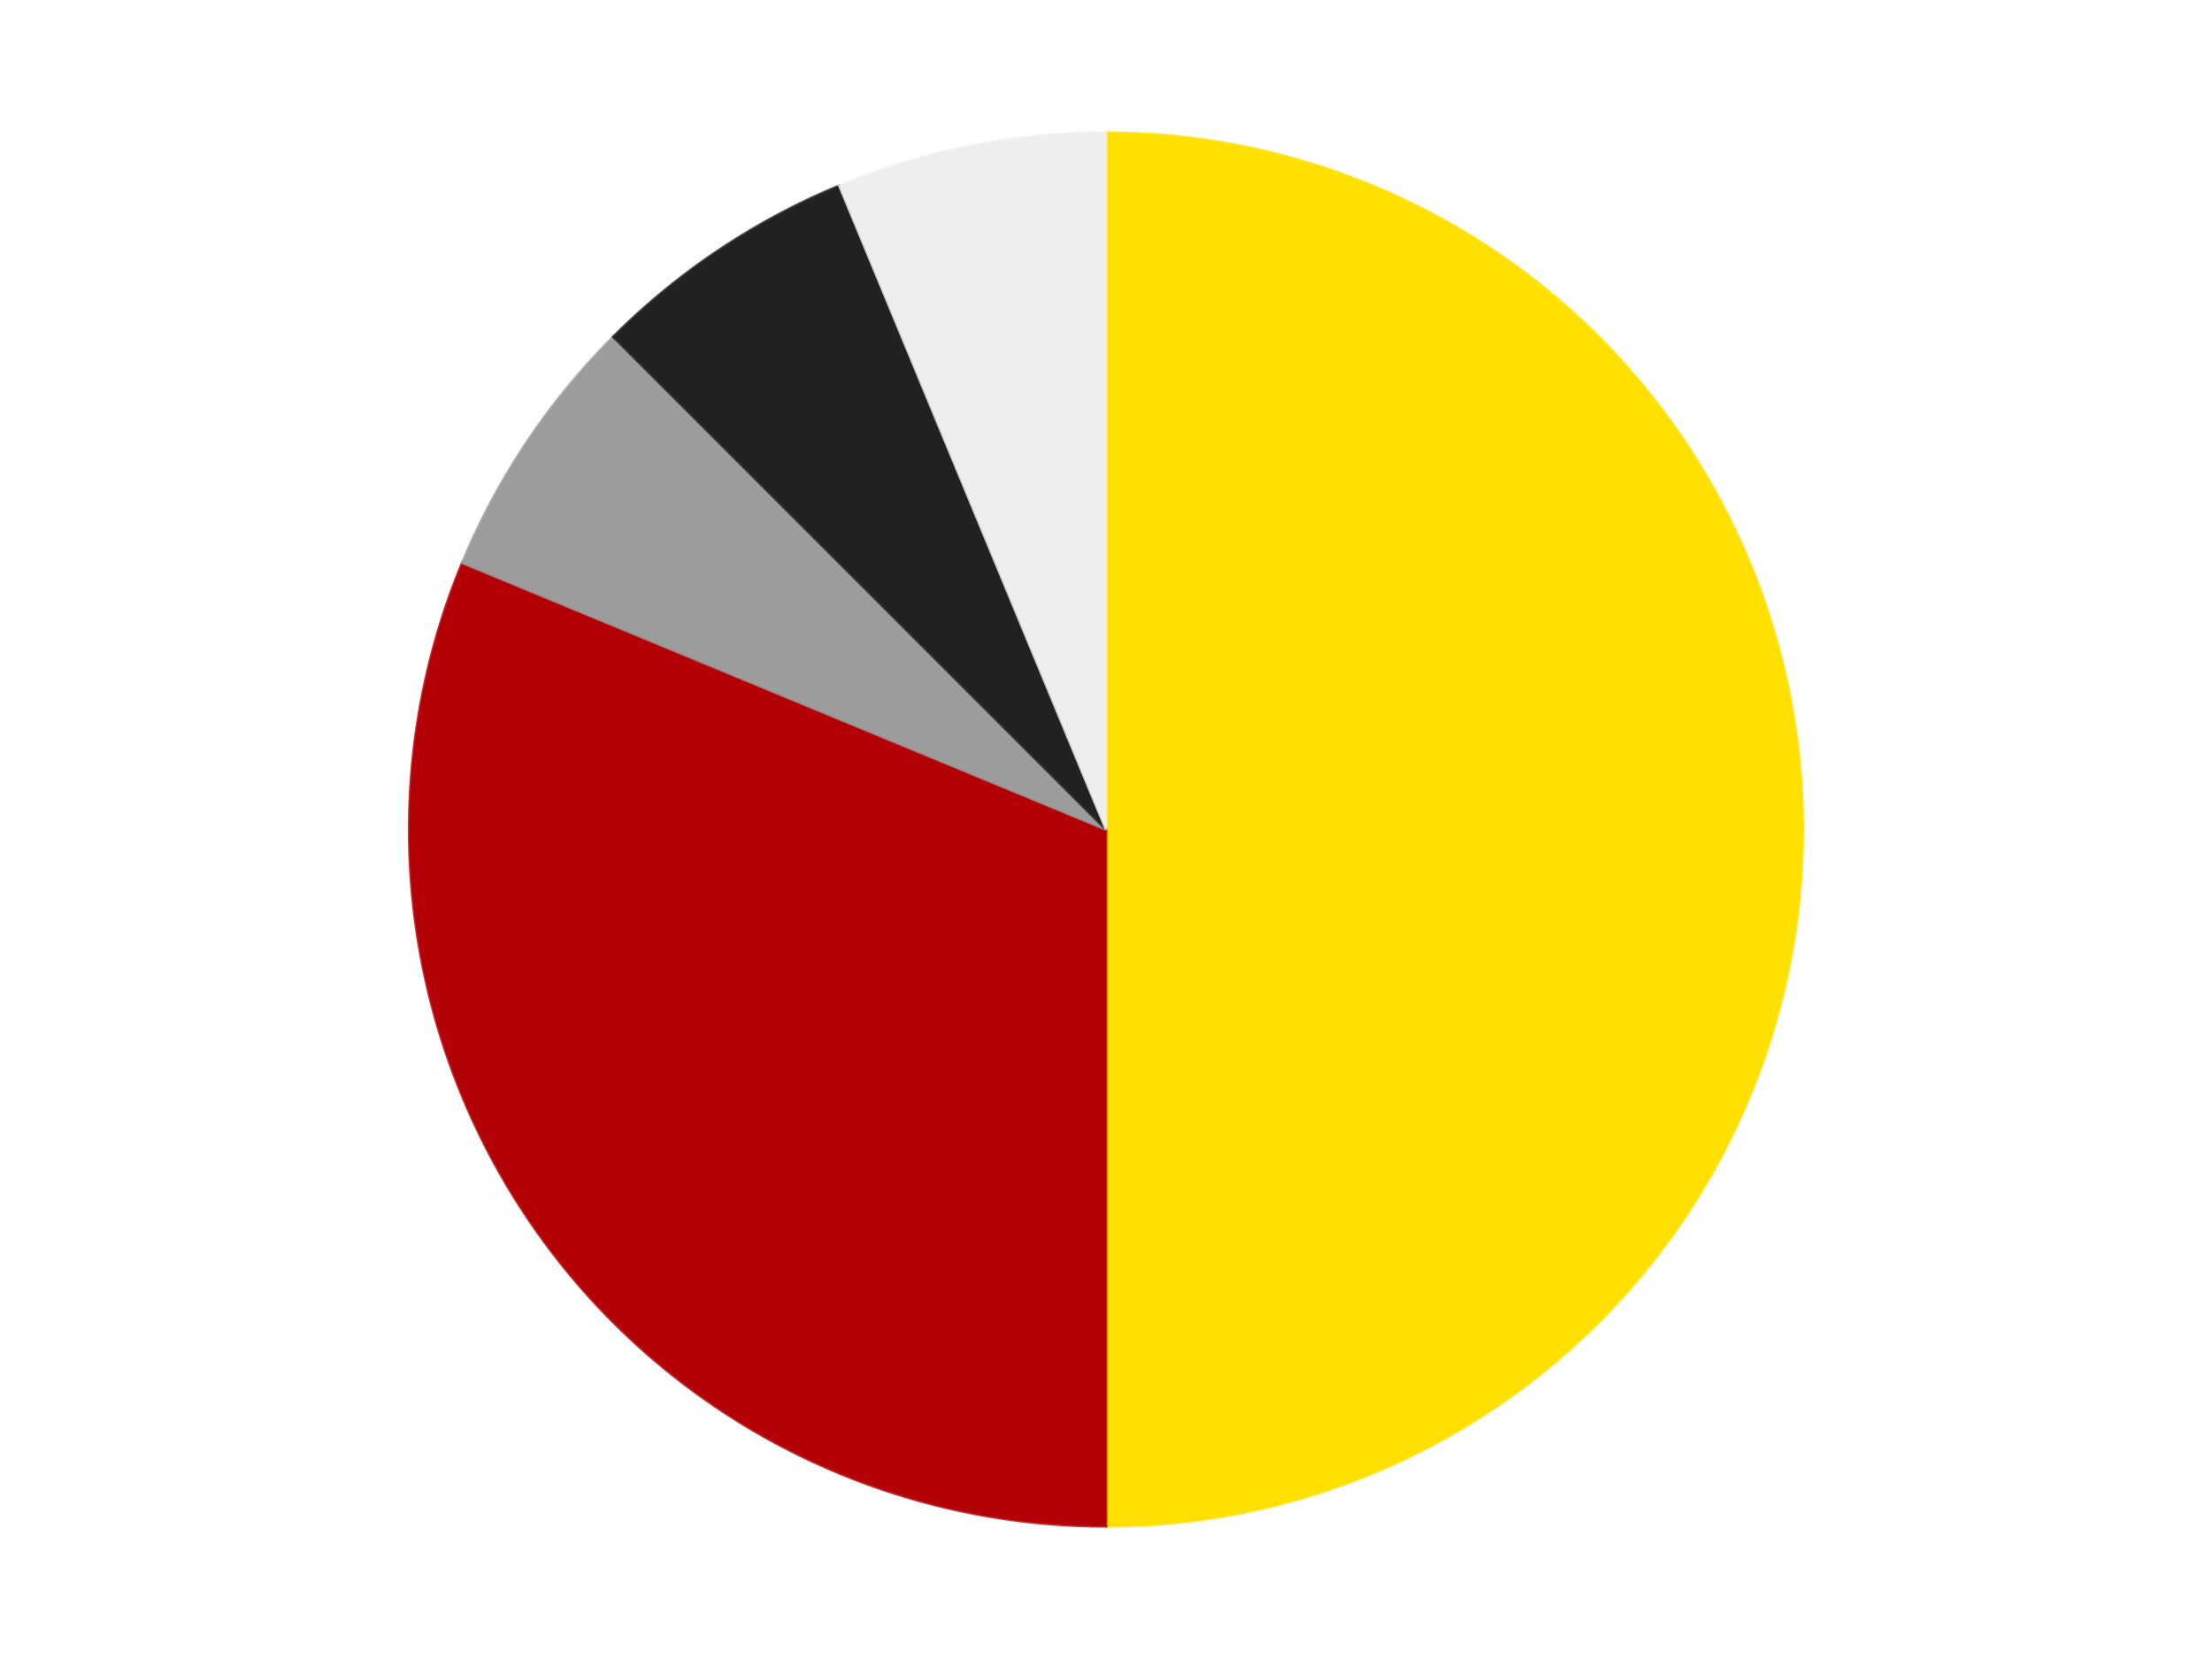
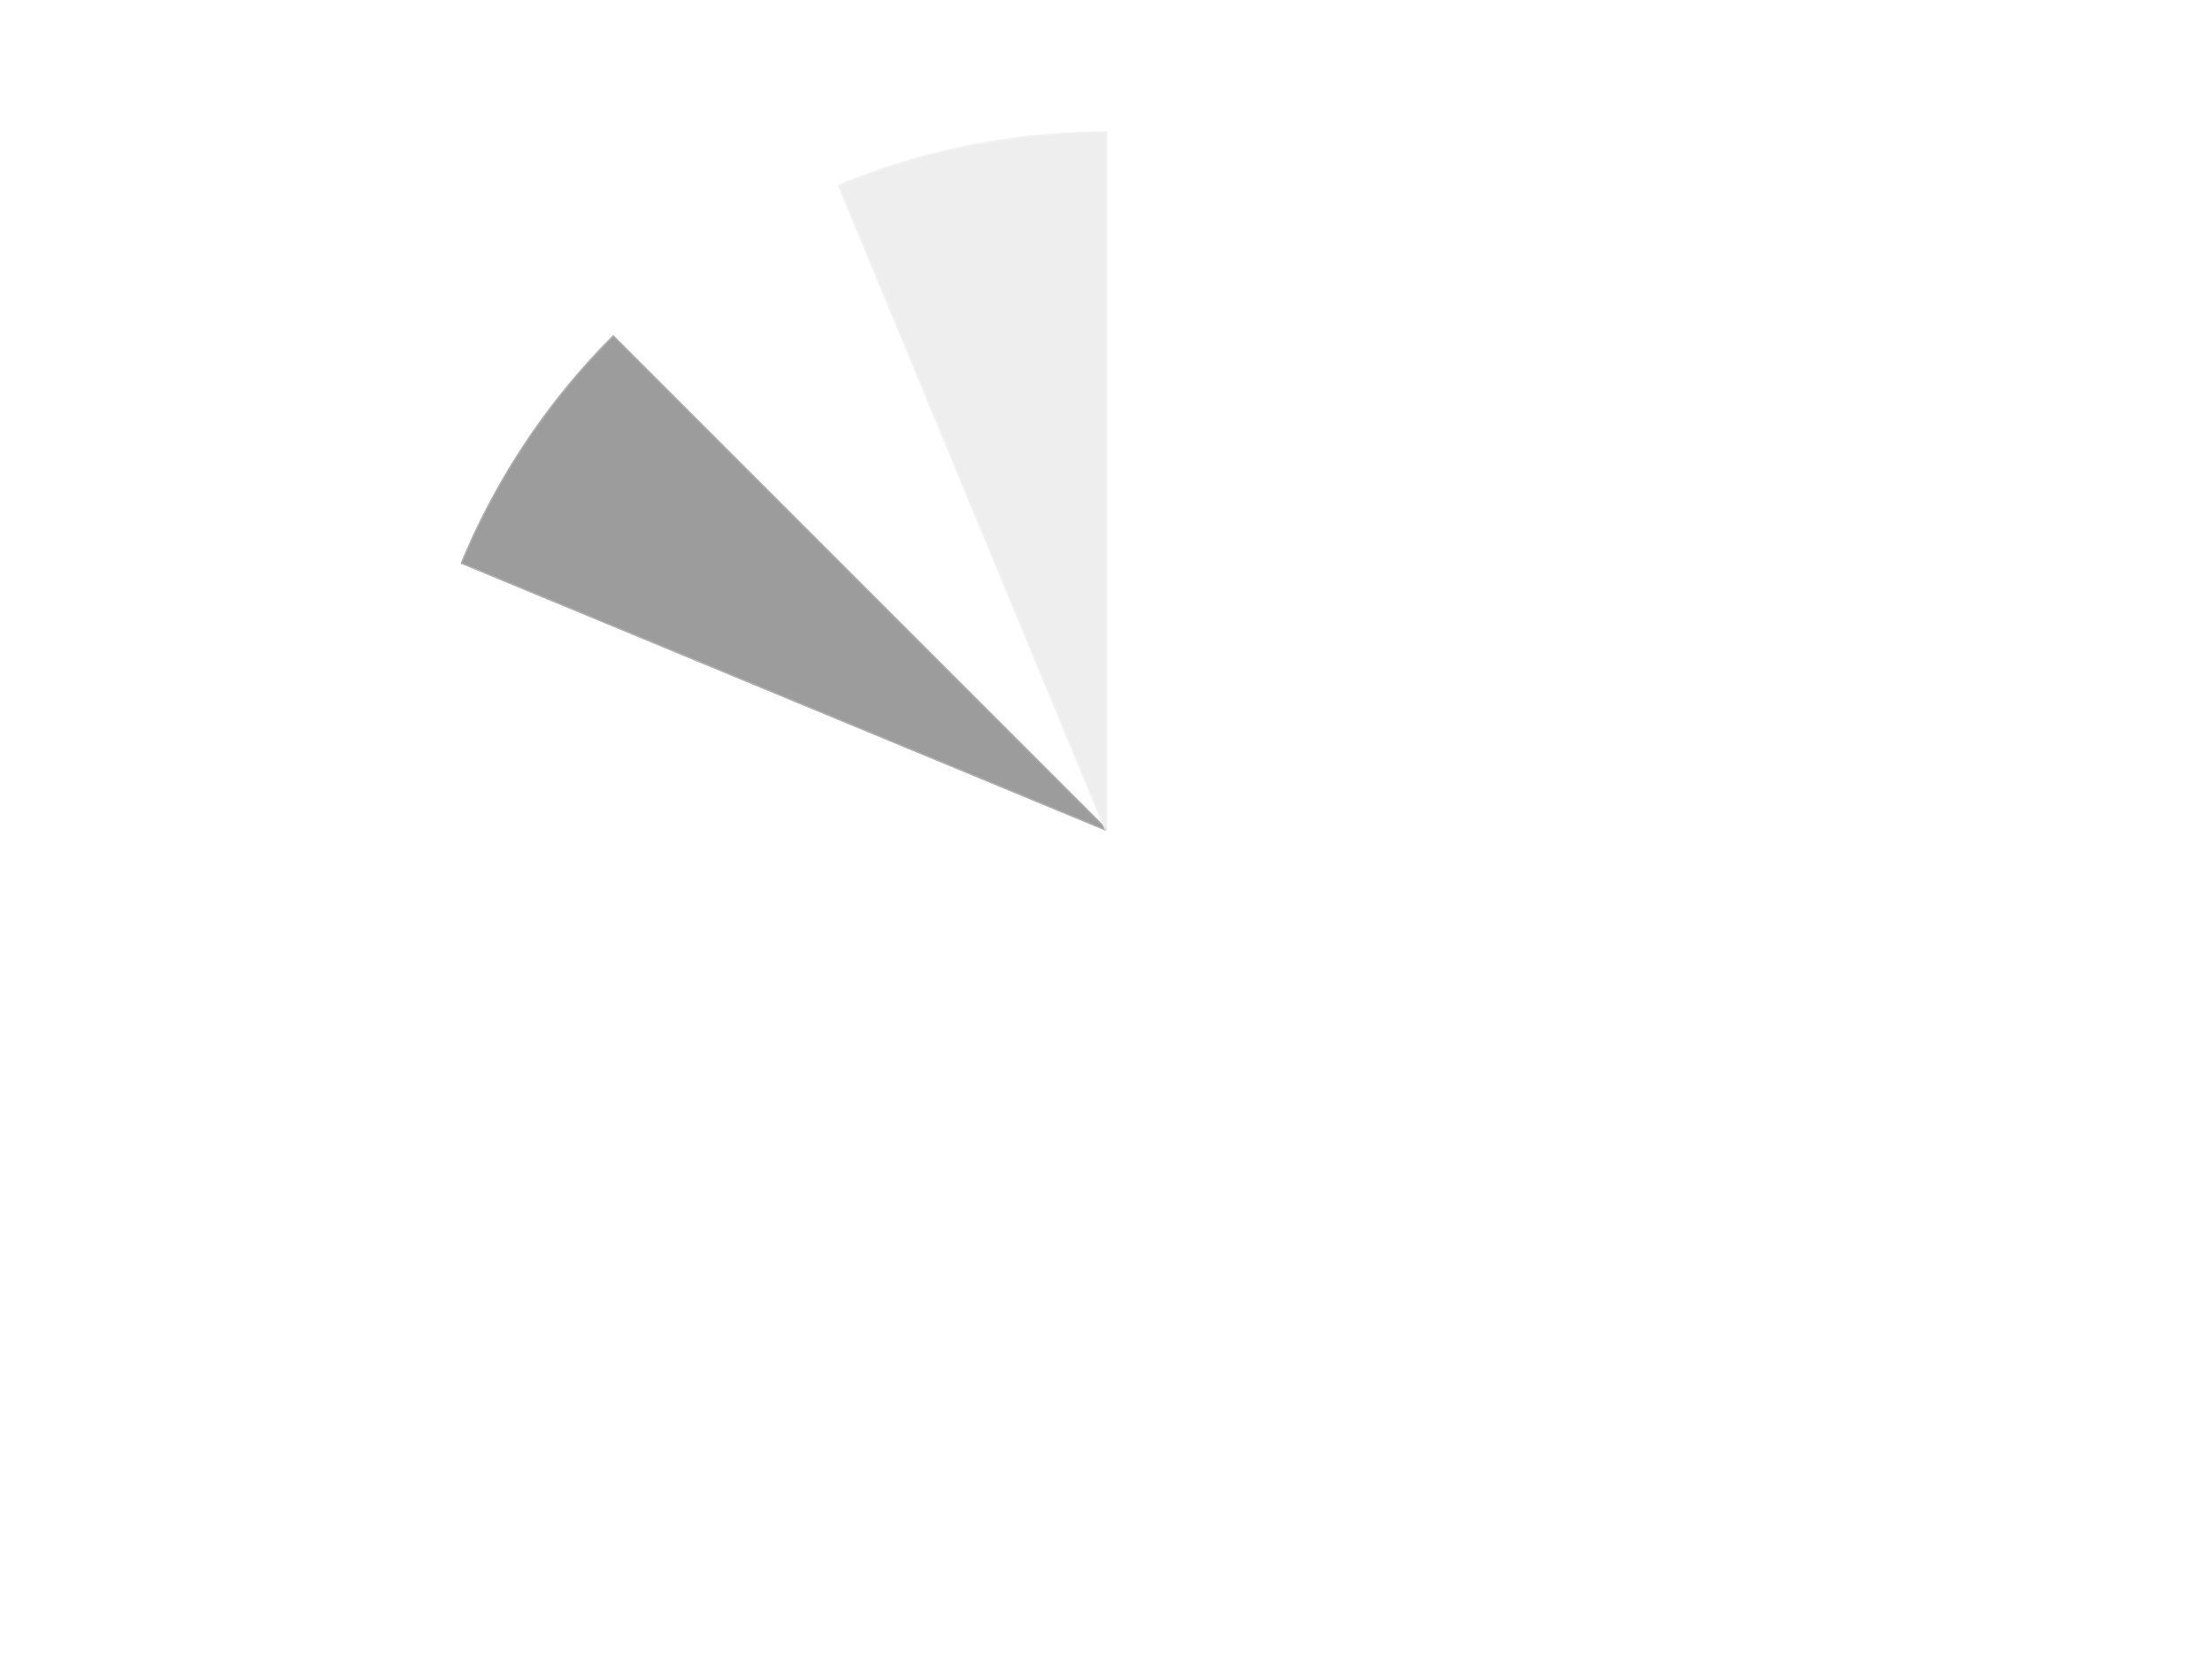
<svg xmlns="http://www.w3.org/2000/svg" xmlns:xlink="http://www.w3.org/1999/xlink" id="chart-142a8277-070c-4d57-9e68-0eda83609a78" class="pygal-chart" viewBox="0 0 800 600">
  <defs>
    <style type="text/css">#chart-142a8277-070c-4d57-9e68-0eda83609a78{-webkit-user-select:none;-webkit-font-smoothing:antialiased;font-family:Consolas,"Liberation Mono",Menlo,Courier,monospace}#chart-142a8277-070c-4d57-9e68-0eda83609a78 .title{font-family:Consolas,"Liberation Mono",Menlo,Courier,monospace;font-size:16px}#chart-142a8277-070c-4d57-9e68-0eda83609a78 .legends .legend text{font-family:Consolas,"Liberation Mono",Menlo,Courier,monospace;font-size:14px}#chart-142a8277-070c-4d57-9e68-0eda83609a78 .axis text{font-family:Consolas,"Liberation Mono",Menlo,Courier,monospace;font-size:10px}#chart-142a8277-070c-4d57-9e68-0eda83609a78 .axis text.major{font-family:Consolas,"Liberation Mono",Menlo,Courier,monospace;font-size:10px}#chart-142a8277-070c-4d57-9e68-0eda83609a78 .text-overlay text.value{font-family:Consolas,"Liberation Mono",Menlo,Courier,monospace;font-size:16px}#chart-142a8277-070c-4d57-9e68-0eda83609a78 .text-overlay text.label{font-family:Consolas,"Liberation Mono",Menlo,Courier,monospace;font-size:10px}#chart-142a8277-070c-4d57-9e68-0eda83609a78 .tooltip{font-family:Consolas,"Liberation Mono",Menlo,Courier,monospace;font-size:14px}#chart-142a8277-070c-4d57-9e68-0eda83609a78 text.no_data{font-family:Consolas,"Liberation Mono",Menlo,Courier,monospace;font-size:64px}
#chart-142a8277-070c-4d57-9e68-0eda83609a78{background-color:transparent}#chart-142a8277-070c-4d57-9e68-0eda83609a78 path,#chart-142a8277-070c-4d57-9e68-0eda83609a78 line,#chart-142a8277-070c-4d57-9e68-0eda83609a78 rect,#chart-142a8277-070c-4d57-9e68-0eda83609a78 circle{-webkit-transition:150ms;-moz-transition:150ms;transition:150ms}#chart-142a8277-070c-4d57-9e68-0eda83609a78 .graph &gt; .background{fill:transparent}#chart-142a8277-070c-4d57-9e68-0eda83609a78 .plot &gt; .background{fill:transparent}#chart-142a8277-070c-4d57-9e68-0eda83609a78 .graph{fill:rgba(0,0,0,.87)}#chart-142a8277-070c-4d57-9e68-0eda83609a78 text.no_data{fill:rgba(0,0,0,1)}#chart-142a8277-070c-4d57-9e68-0eda83609a78 .title{fill:rgba(0,0,0,1)}#chart-142a8277-070c-4d57-9e68-0eda83609a78 .legends .legend text{fill:rgba(0,0,0,.87)}#chart-142a8277-070c-4d57-9e68-0eda83609a78 .legends .legend:hover text{fill:rgba(0,0,0,1)}#chart-142a8277-070c-4d57-9e68-0eda83609a78 .axis .line{stroke:rgba(0,0,0,1)}#chart-142a8277-070c-4d57-9e68-0eda83609a78 .axis .guide.line{stroke:rgba(0,0,0,.54)}#chart-142a8277-070c-4d57-9e68-0eda83609a78 .axis .major.line{stroke:rgba(0,0,0,.87)}#chart-142a8277-070c-4d57-9e68-0eda83609a78 .axis text.major{fill:rgba(0,0,0,1)}#chart-142a8277-070c-4d57-9e68-0eda83609a78 .axis.y .guides:hover .guide.line,#chart-142a8277-070c-4d57-9e68-0eda83609a78 .line-graph .axis.x .guides:hover .guide.line,#chart-142a8277-070c-4d57-9e68-0eda83609a78 .stackedline-graph .axis.x .guides:hover .guide.line,#chart-142a8277-070c-4d57-9e68-0eda83609a78 .xy-graph .axis.x .guides:hover .guide.line{stroke:rgba(0,0,0,1)}#chart-142a8277-070c-4d57-9e68-0eda83609a78 .axis .guides:hover text{fill:rgba(0,0,0,1)}#chart-142a8277-070c-4d57-9e68-0eda83609a78 .reactive{fill-opacity:1.0;stroke-opacity:.8;stroke-width:1}#chart-142a8277-070c-4d57-9e68-0eda83609a78 .ci{stroke:rgba(0,0,0,.87)}#chart-142a8277-070c-4d57-9e68-0eda83609a78 .reactive.active,#chart-142a8277-070c-4d57-9e68-0eda83609a78 .active .reactive{fill-opacity:0.6;stroke-opacity:.9;stroke-width:4}#chart-142a8277-070c-4d57-9e68-0eda83609a78 .ci .reactive.active{stroke-width:1.5}#chart-142a8277-070c-4d57-9e68-0eda83609a78 .series text{fill:rgba(0,0,0,1)}#chart-142a8277-070c-4d57-9e68-0eda83609a78 .tooltip rect{fill:transparent;stroke:rgba(0,0,0,1);-webkit-transition:opacity 150ms;-moz-transition:opacity 150ms;transition:opacity 150ms}#chart-142a8277-070c-4d57-9e68-0eda83609a78 .tooltip .label{fill:rgba(0,0,0,.87)}#chart-142a8277-070c-4d57-9e68-0eda83609a78 .tooltip .label{fill:rgba(0,0,0,.87)}#chart-142a8277-070c-4d57-9e68-0eda83609a78 .tooltip .legend{font-size:.8em;fill:rgba(0,0,0,.54)}#chart-142a8277-070c-4d57-9e68-0eda83609a78 .tooltip .x_label{font-size:.6em;fill:rgba(0,0,0,1)}#chart-142a8277-070c-4d57-9e68-0eda83609a78 .tooltip .xlink{font-size:.5em;text-decoration:underline}#chart-142a8277-070c-4d57-9e68-0eda83609a78 .tooltip .value{font-size:1.5em}#chart-142a8277-070c-4d57-9e68-0eda83609a78 .bound{font-size:.5em}#chart-142a8277-070c-4d57-9e68-0eda83609a78 .max-value{font-size:.75em;fill:rgba(0,0,0,.54)}#chart-142a8277-070c-4d57-9e68-0eda83609a78 .map-element{fill:transparent;stroke:rgba(0,0,0,.54) !important}#chart-142a8277-070c-4d57-9e68-0eda83609a78 .map-element .reactive{fill-opacity:inherit;stroke-opacity:inherit}#chart-142a8277-070c-4d57-9e68-0eda83609a78 .color-0,#chart-142a8277-070c-4d57-9e68-0eda83609a78 .color-0 a:visited{stroke:#F44336;fill:#F44336}#chart-142a8277-070c-4d57-9e68-0eda83609a78 .color-1,#chart-142a8277-070c-4d57-9e68-0eda83609a78 .color-1 a:visited{stroke:#3F51B5;fill:#3F51B5}#chart-142a8277-070c-4d57-9e68-0eda83609a78 .color-2,#chart-142a8277-070c-4d57-9e68-0eda83609a78 .color-2 a:visited{stroke:#009688;fill:#009688}#chart-142a8277-070c-4d57-9e68-0eda83609a78 .color-3,#chart-142a8277-070c-4d57-9e68-0eda83609a78 .color-3 a:visited{stroke:#FFC107;fill:#FFC107}#chart-142a8277-070c-4d57-9e68-0eda83609a78 .color-4,#chart-142a8277-070c-4d57-9e68-0eda83609a78 .color-4 a:visited{stroke:#FF5722;fill:#FF5722}#chart-142a8277-070c-4d57-9e68-0eda83609a78 .text-overlay .color-0 text{fill:black}#chart-142a8277-070c-4d57-9e68-0eda83609a78 .text-overlay .color-1 text{fill:black}#chart-142a8277-070c-4d57-9e68-0eda83609a78 .text-overlay .color-2 text{fill:black}#chart-142a8277-070c-4d57-9e68-0eda83609a78 .text-overlay .color-3 text{fill:black}#chart-142a8277-070c-4d57-9e68-0eda83609a78 .text-overlay .color-4 text{fill:black}
#chart-142a8277-070c-4d57-9e68-0eda83609a78 text.no_data{text-anchor:middle}#chart-142a8277-070c-4d57-9e68-0eda83609a78 .guide.line{fill:none}#chart-142a8277-070c-4d57-9e68-0eda83609a78 .centered{text-anchor:middle}#chart-142a8277-070c-4d57-9e68-0eda83609a78 .title{text-anchor:middle}#chart-142a8277-070c-4d57-9e68-0eda83609a78 .legends .legend text{fill-opacity:1}#chart-142a8277-070c-4d57-9e68-0eda83609a78 .axis.x text{text-anchor:middle}#chart-142a8277-070c-4d57-9e68-0eda83609a78 .axis.x:not(.web) text[transform]{text-anchor:start}#chart-142a8277-070c-4d57-9e68-0eda83609a78 .axis.x:not(.web) text[transform].backwards{text-anchor:end}#chart-142a8277-070c-4d57-9e68-0eda83609a78 .axis.y text{text-anchor:end}#chart-142a8277-070c-4d57-9e68-0eda83609a78 .axis.y text[transform].backwards{text-anchor:start}#chart-142a8277-070c-4d57-9e68-0eda83609a78 .axis.y2 text{text-anchor:start}#chart-142a8277-070c-4d57-9e68-0eda83609a78 .axis.y2 text[transform].backwards{text-anchor:end}#chart-142a8277-070c-4d57-9e68-0eda83609a78 .axis .guide.line{stroke-dasharray:4,4;stroke:black}#chart-142a8277-070c-4d57-9e68-0eda83609a78 .axis .major.guide.line{stroke-dasharray:6,6;stroke:black}#chart-142a8277-070c-4d57-9e68-0eda83609a78 .horizontal .axis.y .guide.line,#chart-142a8277-070c-4d57-9e68-0eda83609a78 .horizontal .axis.y2 .guide.line,#chart-142a8277-070c-4d57-9e68-0eda83609a78 .vertical .axis.x .guide.line{opacity:0}#chart-142a8277-070c-4d57-9e68-0eda83609a78 .horizontal .axis.always_show .guide.line,#chart-142a8277-070c-4d57-9e68-0eda83609a78 .vertical .axis.always_show .guide.line{opacity:1 !important}#chart-142a8277-070c-4d57-9e68-0eda83609a78 .axis.y .guides:hover .guide.line,#chart-142a8277-070c-4d57-9e68-0eda83609a78 .axis.y2 .guides:hover .guide.line,#chart-142a8277-070c-4d57-9e68-0eda83609a78 .axis.x .guides:hover .guide.line{opacity:1}#chart-142a8277-070c-4d57-9e68-0eda83609a78 .axis .guides:hover text{opacity:1}#chart-142a8277-070c-4d57-9e68-0eda83609a78 .nofill{fill:none}#chart-142a8277-070c-4d57-9e68-0eda83609a78 .subtle-fill{fill-opacity:.2}#chart-142a8277-070c-4d57-9e68-0eda83609a78 .dot{stroke-width:1px;fill-opacity:1;stroke-opacity:1}#chart-142a8277-070c-4d57-9e68-0eda83609a78 .dot.active{stroke-width:5px}#chart-142a8277-070c-4d57-9e68-0eda83609a78 .dot.negative{fill:transparent}#chart-142a8277-070c-4d57-9e68-0eda83609a78 text,#chart-142a8277-070c-4d57-9e68-0eda83609a78 tspan{stroke:none !important}#chart-142a8277-070c-4d57-9e68-0eda83609a78 .series text.active{opacity:1}#chart-142a8277-070c-4d57-9e68-0eda83609a78 .tooltip rect{fill-opacity:.95;stroke-width:.5}#chart-142a8277-070c-4d57-9e68-0eda83609a78 .tooltip text{fill-opacity:1}#chart-142a8277-070c-4d57-9e68-0eda83609a78 .showable{visibility:hidden}#chart-142a8277-070c-4d57-9e68-0eda83609a78 .showable.shown{visibility:visible}#chart-142a8277-070c-4d57-9e68-0eda83609a78 .gauge-background{fill:rgba(229,229,229,1);stroke:none}#chart-142a8277-070c-4d57-9e68-0eda83609a78 .bg-lines{stroke:transparent;stroke-width:2px}</style>
    <script type="text/javascript">window.pygal = window.pygal || {};window.pygal.config = window.pygal.config || {};window.pygal.config['142a8277-070c-4d57-9e68-0eda83609a78'] = {"allow_interruptions": false, "box_mode": "extremes", "classes": ["pygal-chart"], "css": ["file://style.css", "file://graph.css"], "defs": [], "disable_xml_declaration": false, "dots_size": 2.5, "dynamic_print_values": false, "explicit_size": false, "fill": false, "force_uri_protocol": "https", "formatter": null, "half_pie": false, "height": 600, "include_x_axis": false, "inner_radius": 0, "interpolate": null, "interpolation_parameters": {}, "interpolation_precision": 250, "inverse_y_axis": false, "js": ["//kozea.github.io/pygal.js/2.0.x/pygal-tooltips.min.js"], "legend_at_bottom": false, "legend_at_bottom_columns": null, "legend_box_size": 12, "logarithmic": false, "margin": 20, "margin_bottom": null, "margin_left": null, "margin_right": null, "margin_top": null, "max_scale": 16, "min_scale": 4, "missing_value_fill_truncation": "x", "no_data_text": "No data", "no_prefix": false, "order_min": null, "pretty_print": false, "print_labels": false, "print_values": false, "print_values_position": "center", "print_zeroes": true, "range": null, "rounded_bars": null, "secondary_range": null, "show_dots": true, "show_legend": false, "show_minor_x_labels": true, "show_minor_y_labels": true, "show_only_major_dots": false, "show_x_guides": false, "show_x_labels": true, "show_y_guides": true, "show_y_labels": true, "spacing": 10, "stack_from_top": false, "strict": false, "stroke": true, "stroke_style": null, "style": {"background": "transparent", "ci_colors": [], "colors": ["#F44336", "#3F51B5", "#009688", "#FFC107", "#FF5722", "#9C27B0", "#03A9F4", "#8BC34A", "#FF9800", "#E91E63", "#2196F3", "#4CAF50", "#FFEB3B", "#673AB7", "#00BCD4", "#CDDC39", "#9E9E9E", "#607D8B"], "dot_opacity": "1", "font_family": "Consolas, \"Liberation Mono\", Menlo, Courier, monospace", "foreground": "rgba(0, 0, 0, .87)", "foreground_strong": "rgba(0, 0, 0, 1)", "foreground_subtle": "rgba(0, 0, 0, .54)", "guide_stroke_color": "black", "guide_stroke_dasharray": "4,4", "label_font_family": "Consolas, \"Liberation Mono\", Menlo, Courier, monospace", "label_font_size": 10, "legend_font_family": "Consolas, \"Liberation Mono\", Menlo, Courier, monospace", "legend_font_size": 14, "major_guide_stroke_color": "black", "major_guide_stroke_dasharray": "6,6", "major_label_font_family": "Consolas, \"Liberation Mono\", Menlo, Courier, monospace", "major_label_font_size": 10, "no_data_font_family": "Consolas, \"Liberation Mono\", Menlo, Courier, monospace", "no_data_font_size": 64, "opacity": "1.0", "opacity_hover": "0.6", "plot_background": "transparent", "stroke_opacity": ".8", "stroke_opacity_hover": ".9", "stroke_width": "1", "stroke_width_hover": "4", "title_font_family": "Consolas, \"Liberation Mono\", Menlo, Courier, monospace", "title_font_size": 16, "tooltip_font_family": "Consolas, \"Liberation Mono\", Menlo, Courier, monospace", "tooltip_font_size": 14, "transition": "150ms", "value_background": "rgba(229, 229, 229, 1)", "value_colors": [], "value_font_family": "Consolas, \"Liberation Mono\", Menlo, Courier, monospace", "value_font_size": 16, "value_label_font_family": "Consolas, \"Liberation Mono\", Menlo, Courier, monospace", "value_label_font_size": 10}, "title": null, "tooltip_border_radius": 0, "tooltip_fancy_mode": true, "truncate_label": null, "truncate_legend": null, "width": 800, "x_label_rotation": 0, "x_labels": null, "x_labels_major": null, "x_labels_major_count": null, "x_labels_major_every": null, "x_title": null, "xrange": null, "y_label_rotation": 0, "y_labels": null, "y_labels_major": null, "y_labels_major_count": null, "y_labels_major_every": null, "y_title": null, "zero": 0, "legends": ["Yellow", "Red", "Light Gray", "Black", "Trans-Clear"]}</script>
    <script type="text/javascript" xlink:href="https://kozea.github.io/pygal.js/2.0.x/pygal-tooltips.min.js" />
  </defs>
  <title>Pygal</title>
  <g class="graph pie-graph vertical">
    <rect x="0" y="0" width="800" height="600" class="background" />
    <g transform="translate(20, 20)" class="plot">
-       <rect x="0" y="0" width="760" height="560" class="background" />
      <g class="series serie-0 color-0">
        <g class="slices">
          <g class="slice" style="fill: #FFE001; stroke: #FFE001">
-             <path d="M380 28 A252 252 0 0 1 380 532 L380 280 A0 0 0 0 0 380 280 z" class="slice reactive tooltip-trigger" />
            <desc class="value">8</desc>
            <desc class="x centered">506.0</desc>
            <desc class="y centered">280.0</desc>
          </g>
        </g>
      </g>
      <g class="series serie-1 color-1">
        <g class="slices">
          <g class="slice" style="fill: #B30006; stroke: #B30006">
-             <path d="M380 532 A252 252 0 0 1 147.182 183.564 L380 280 A0 0 0 0 0 380 280 z" class="slice reactive tooltip-trigger" />
            <desc class="value">5</desc>
            <desc class="x centered">275.2348288498793</desc>
            <desc class="y centered">350.00184936046986</desc>
          </g>
        </g>
      </g>
      <g class="series serie-2 color-2">
        <g class="slices">
          <g class="slice" style="fill: #9C9C9C; stroke: #9C9C9C">
            <path d="M147.182 183.564 A252 252 0 0 1 201.809 101.809 L380 280 A0 0 0 0 0 380 280 z" class="slice reactive tooltip-trigger" />
            <desc class="value">1</desc>
            <desc class="x centered">275.23482884987936</desc>
            <desc class="y centered">209.99815063953008</desc>
          </g>
        </g>
      </g>
      <g class="series serie-3 color-3">
        <g class="slices">
          <g class="slice" style="fill: #212121; stroke: #212121">
-             <path d="M201.809 101.809 A252 252 0 0 1 283.564 47.182 L380 280 A0 0 0 0 0 380 280 z" class="slice reactive tooltip-trigger" />
            <desc class="value">1</desc>
            <desc class="x centered">309.9981506395302</desc>
            <desc class="y centered">175.23482884987925</desc>
          </g>
        </g>
      </g>
      <g class="series serie-4 color-4">
        <g class="slices">
          <g class="slice" style="fill: #EEEEEE; stroke: #EEEEEE">
            <path d="M283.564 47.182 A252 252 0 0 1 380 28 L380 280 A0 0 0 0 0 380 280 z" class="slice reactive tooltip-trigger" />
            <desc class="value">1</desc>
            <desc class="x centered">355.418619425968</desc>
            <desc class="y centered">156.42105466919293</desc>
          </g>
        </g>
      </g>
    </g>
    <g class="titles" />
    <g transform="translate(20, 20)" class="plot overlay">
      <g class="series serie-0 color-0" />
      <g class="series serie-1 color-1" />
      <g class="series serie-2 color-2" />
      <g class="series serie-3 color-3" />
      <g class="series serie-4 color-4" />
    </g>
    <g transform="translate(20, 20)" class="plot text-overlay">
      <g class="series serie-0 color-0" />
      <g class="series serie-1 color-1" />
      <g class="series serie-2 color-2" />
      <g class="series serie-3 color-3" />
      <g class="series serie-4 color-4" />
    </g>
    <g transform="translate(20, 20)" class="plot tooltip-overlay">
      <g transform="translate(0 0)" style="opacity: 0" class="tooltip">
-         <rect rx="0" ry="0" width="0" height="0" class="tooltip-box" />
        <g class="text" />
      </g>
    </g>
  </g>
</svg>